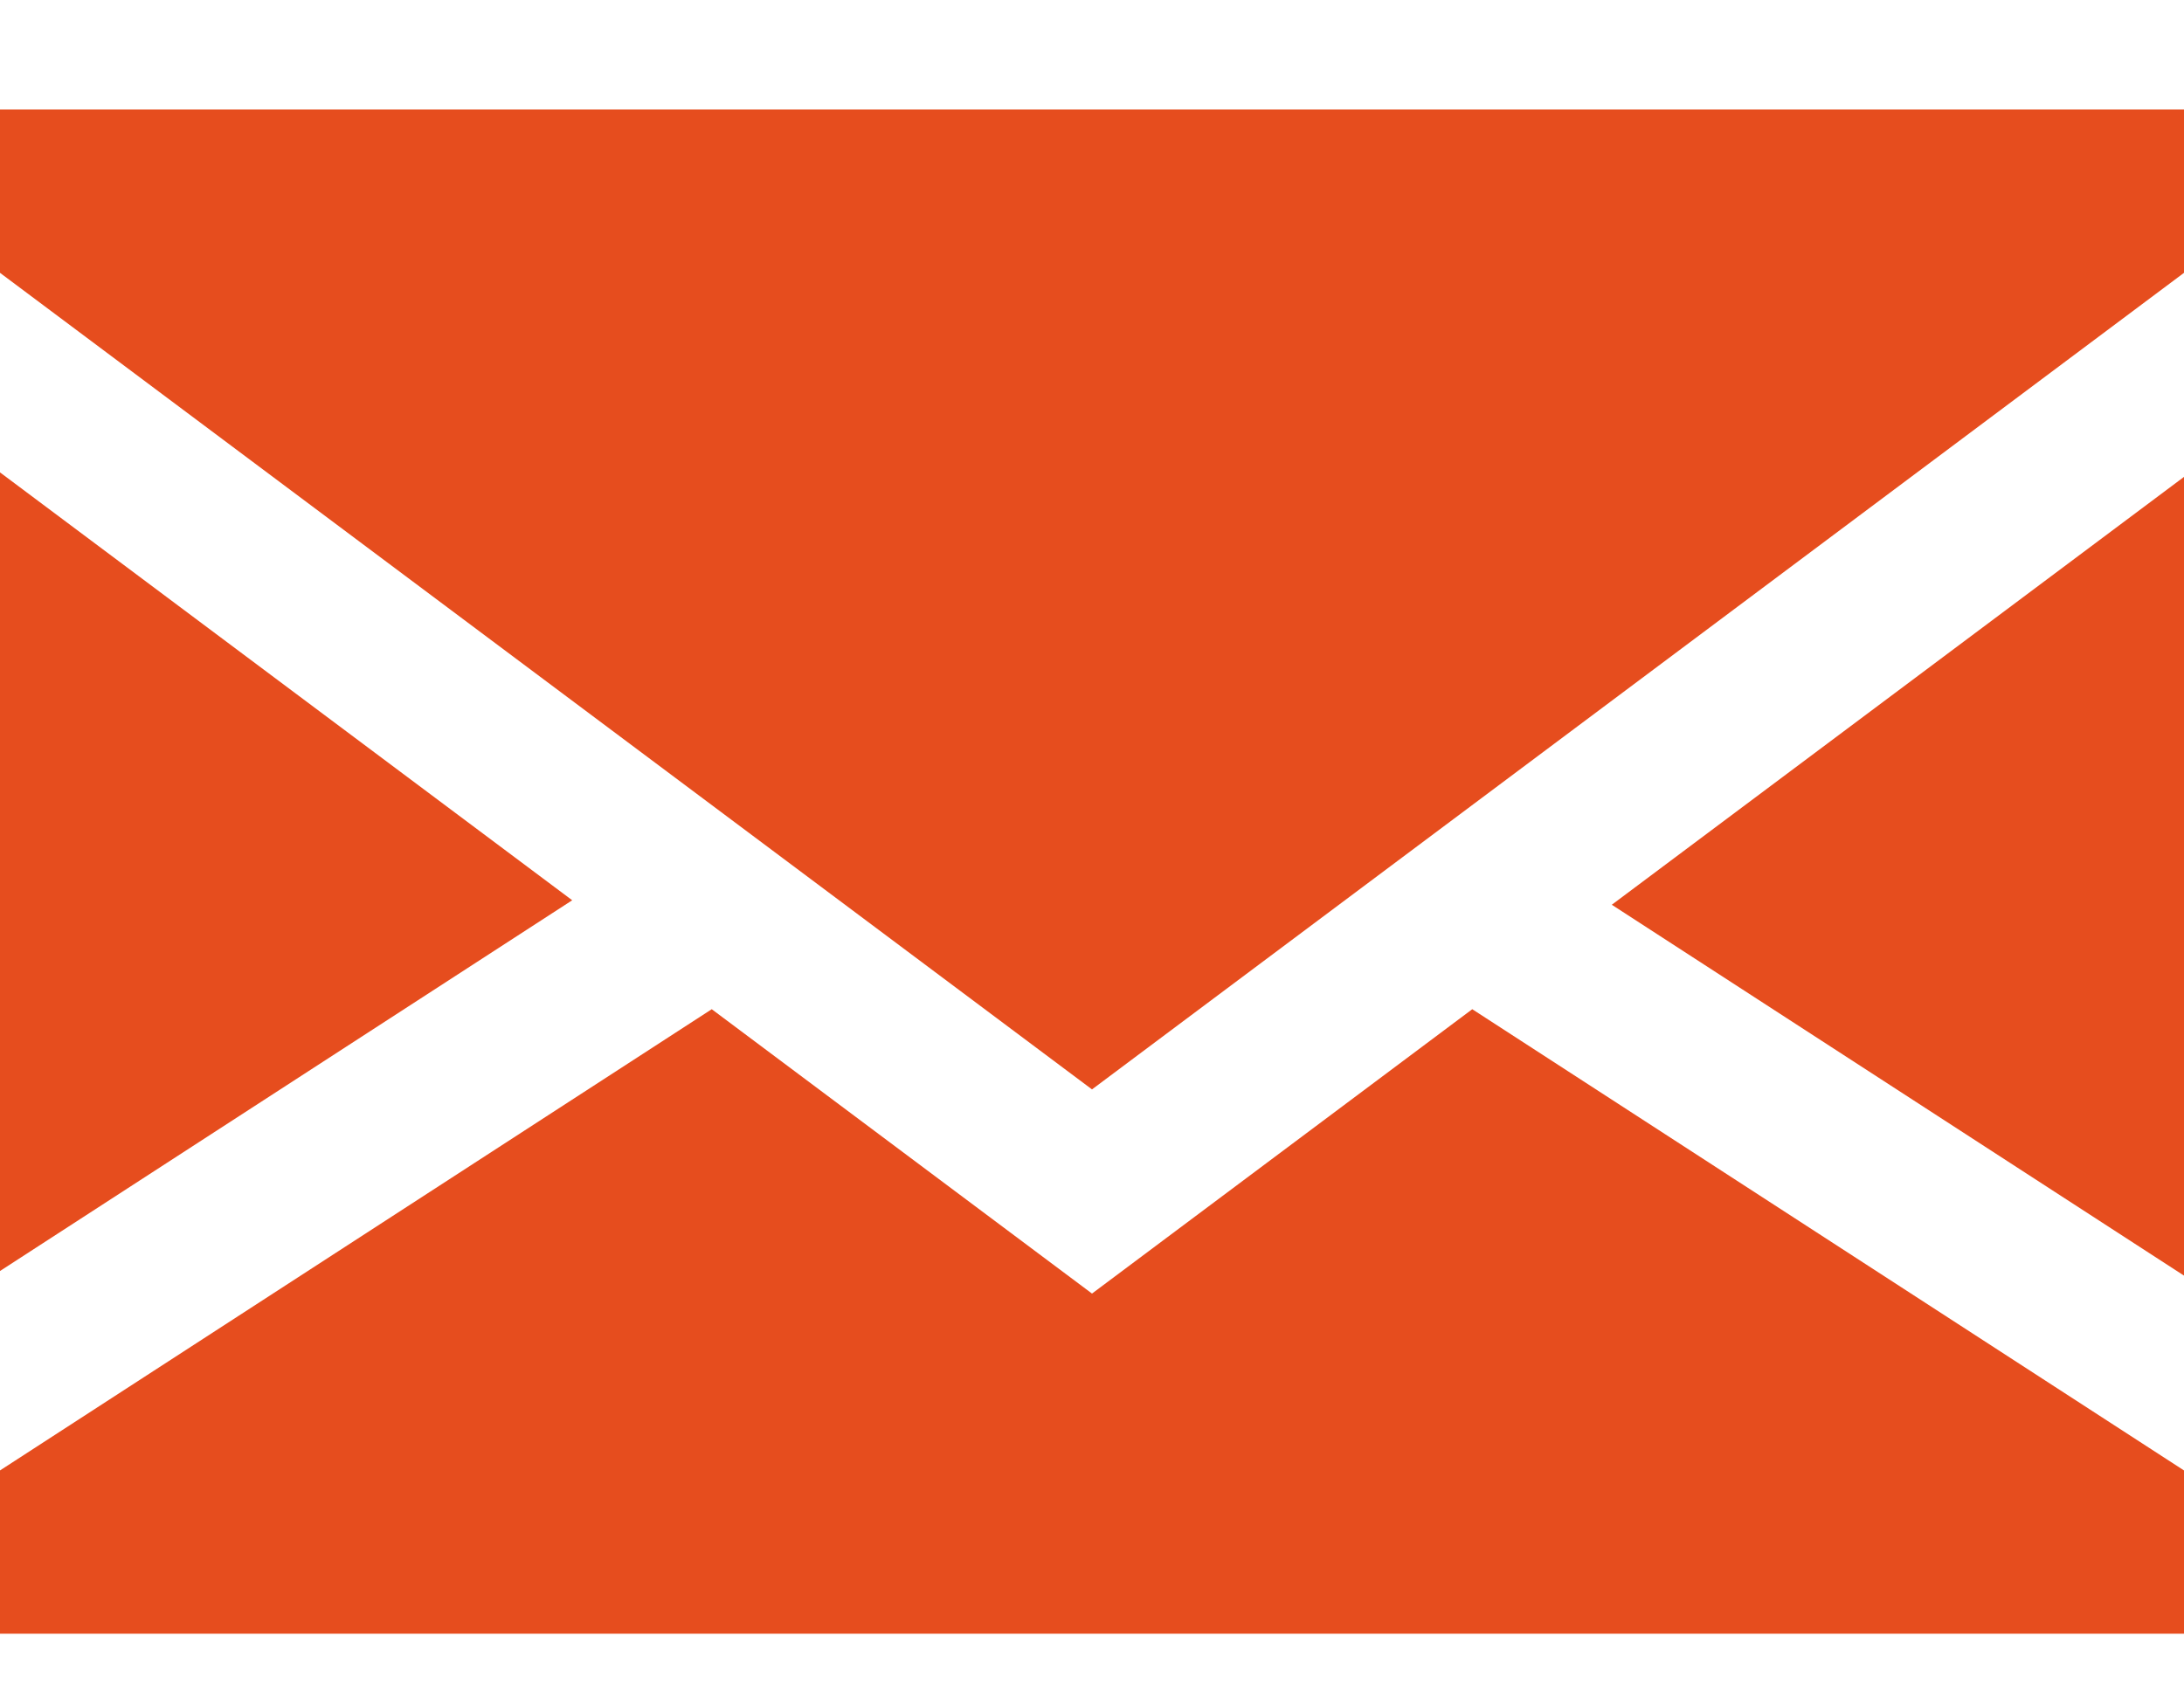
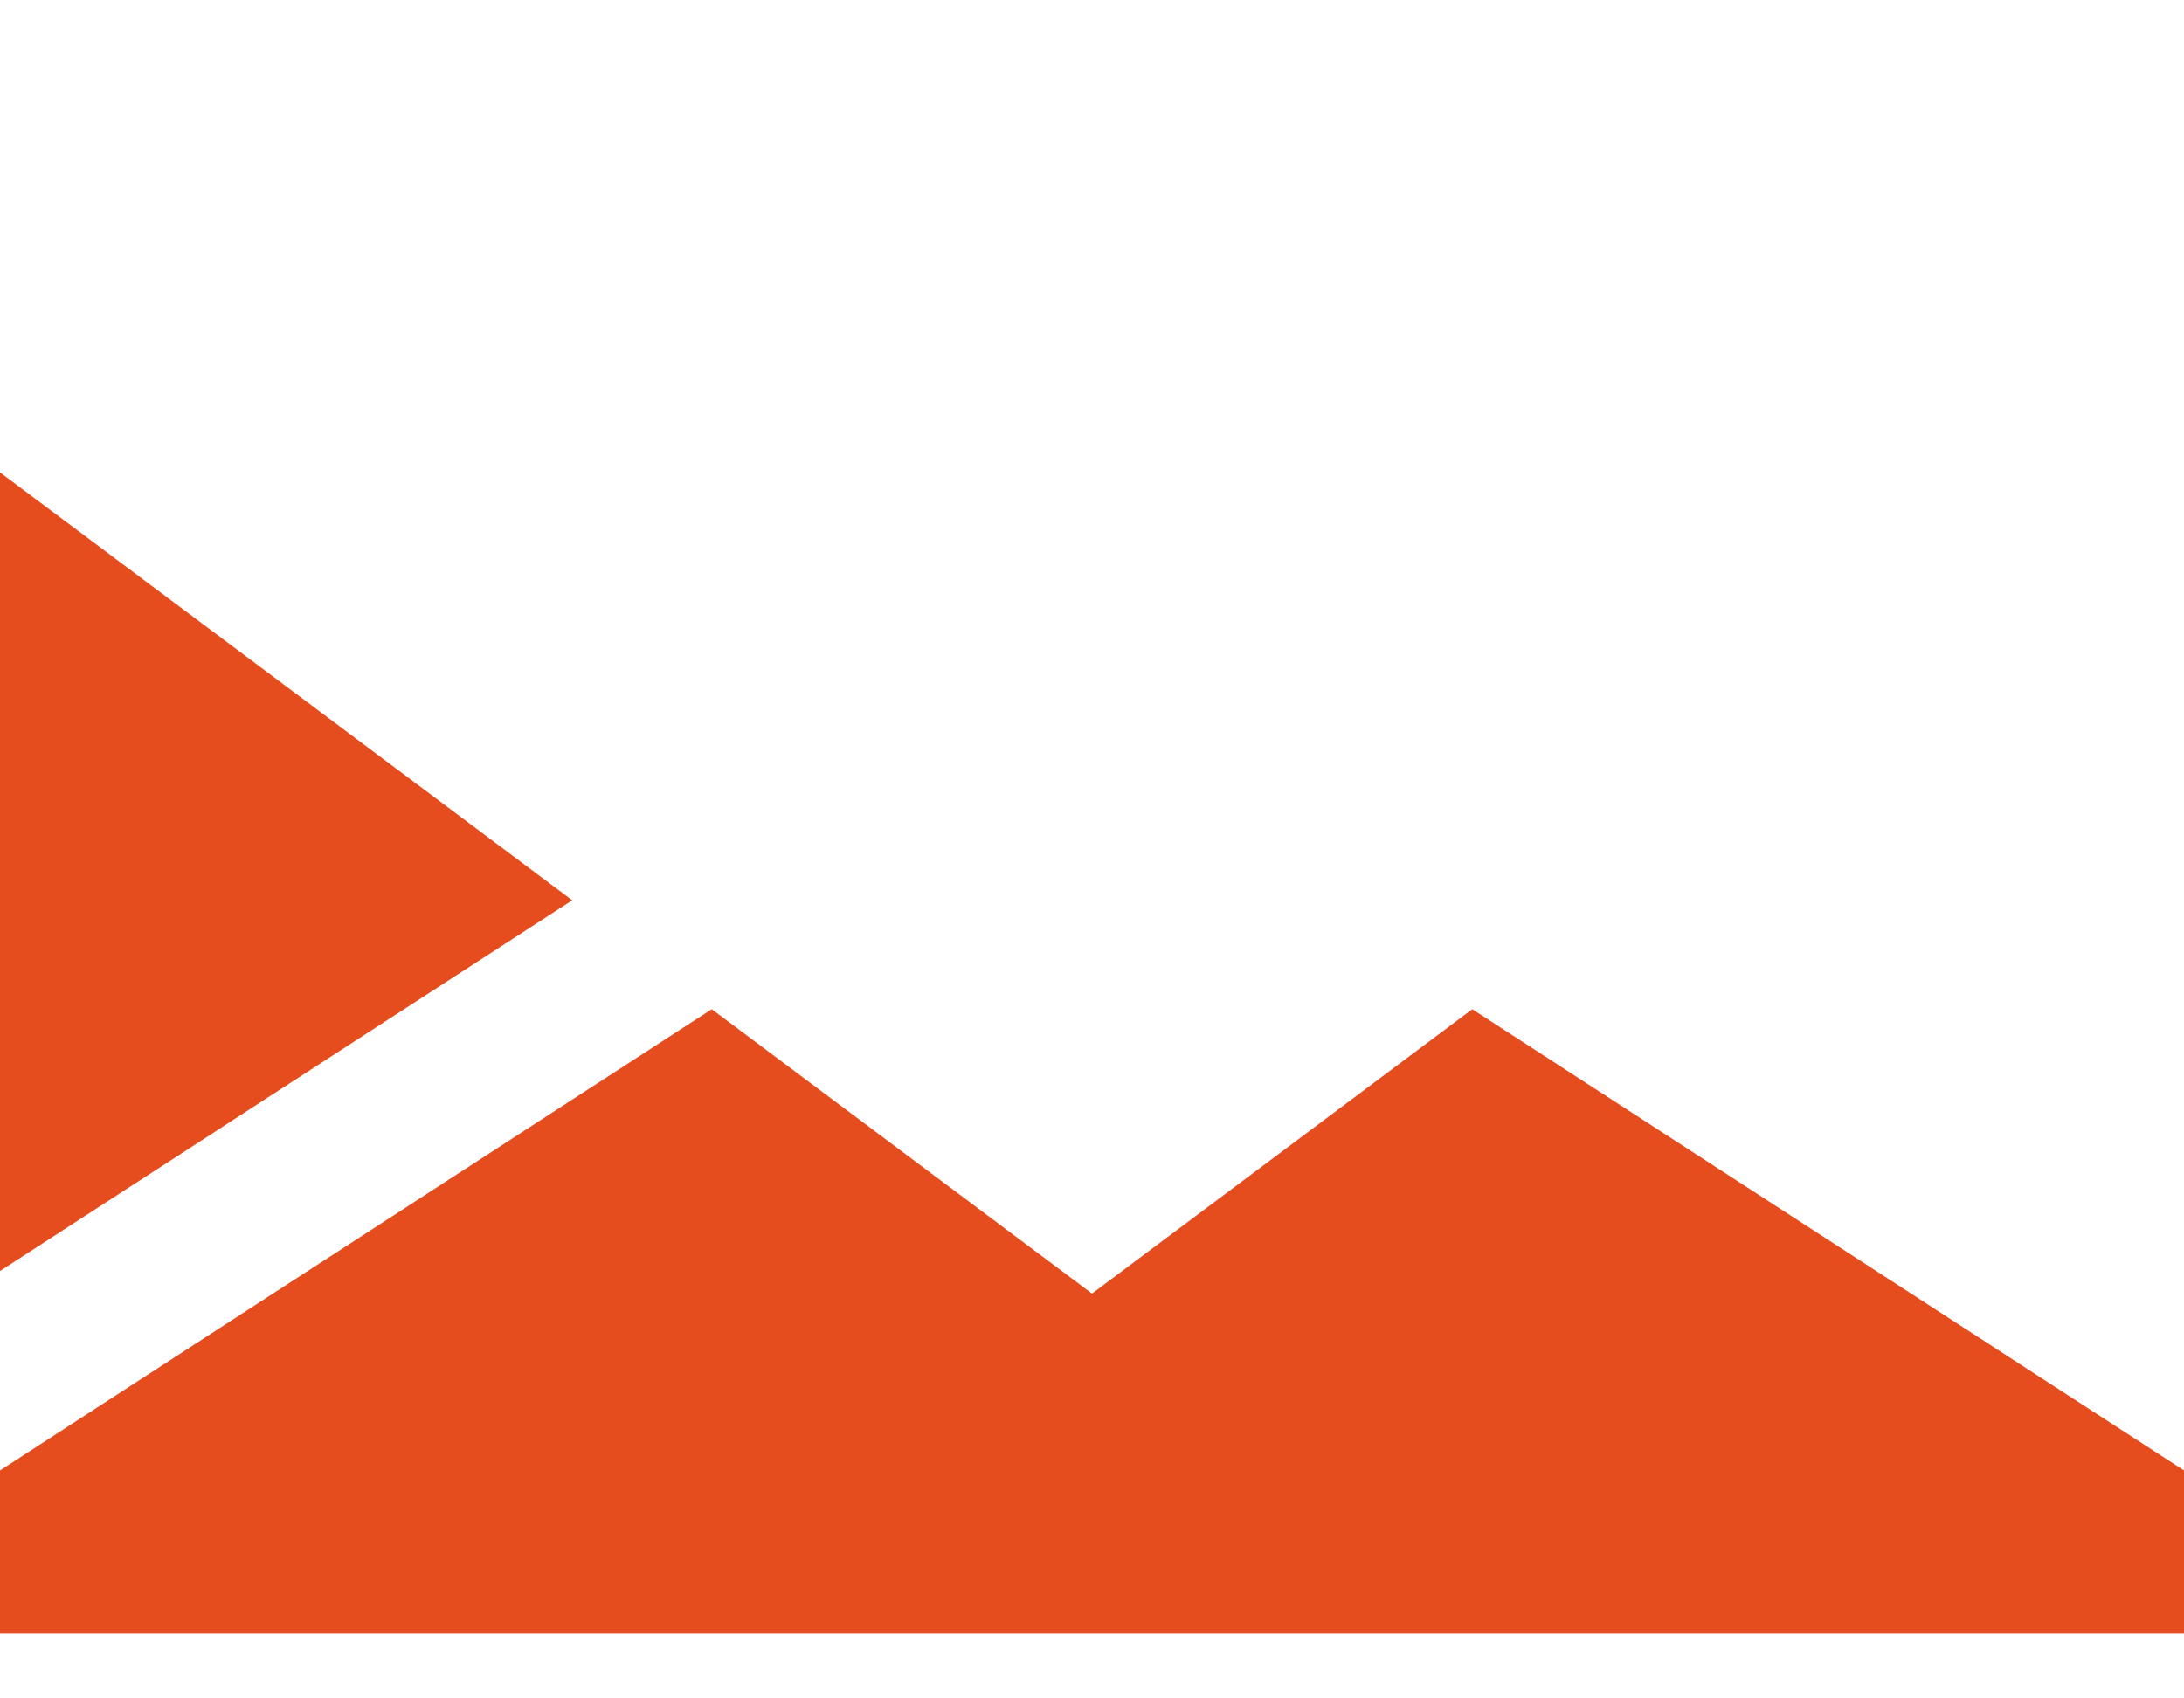
<svg xmlns="http://www.w3.org/2000/svg" width="18" height="14" viewBox="0 0 18 14" fill="none">
  <path d="M0 3.894V10.477L4.716 7.421L0 3.894Z" fill="#e64d1e" />
-   <path d="M18 10.515V3.931L13.284 7.458L18 10.515Z" fill="#e64d1e" />
  <path d="M9 10.663L5.866 8.319L0 12.121V13.467H18V12.121L12.134 8.319L9 10.663Z" fill="#e64d1e" />
-   <path d="M0 2.249L9 8.98L18 2.249V0.903H0V2.249Z" fill="#e64d1e" />
</svg>